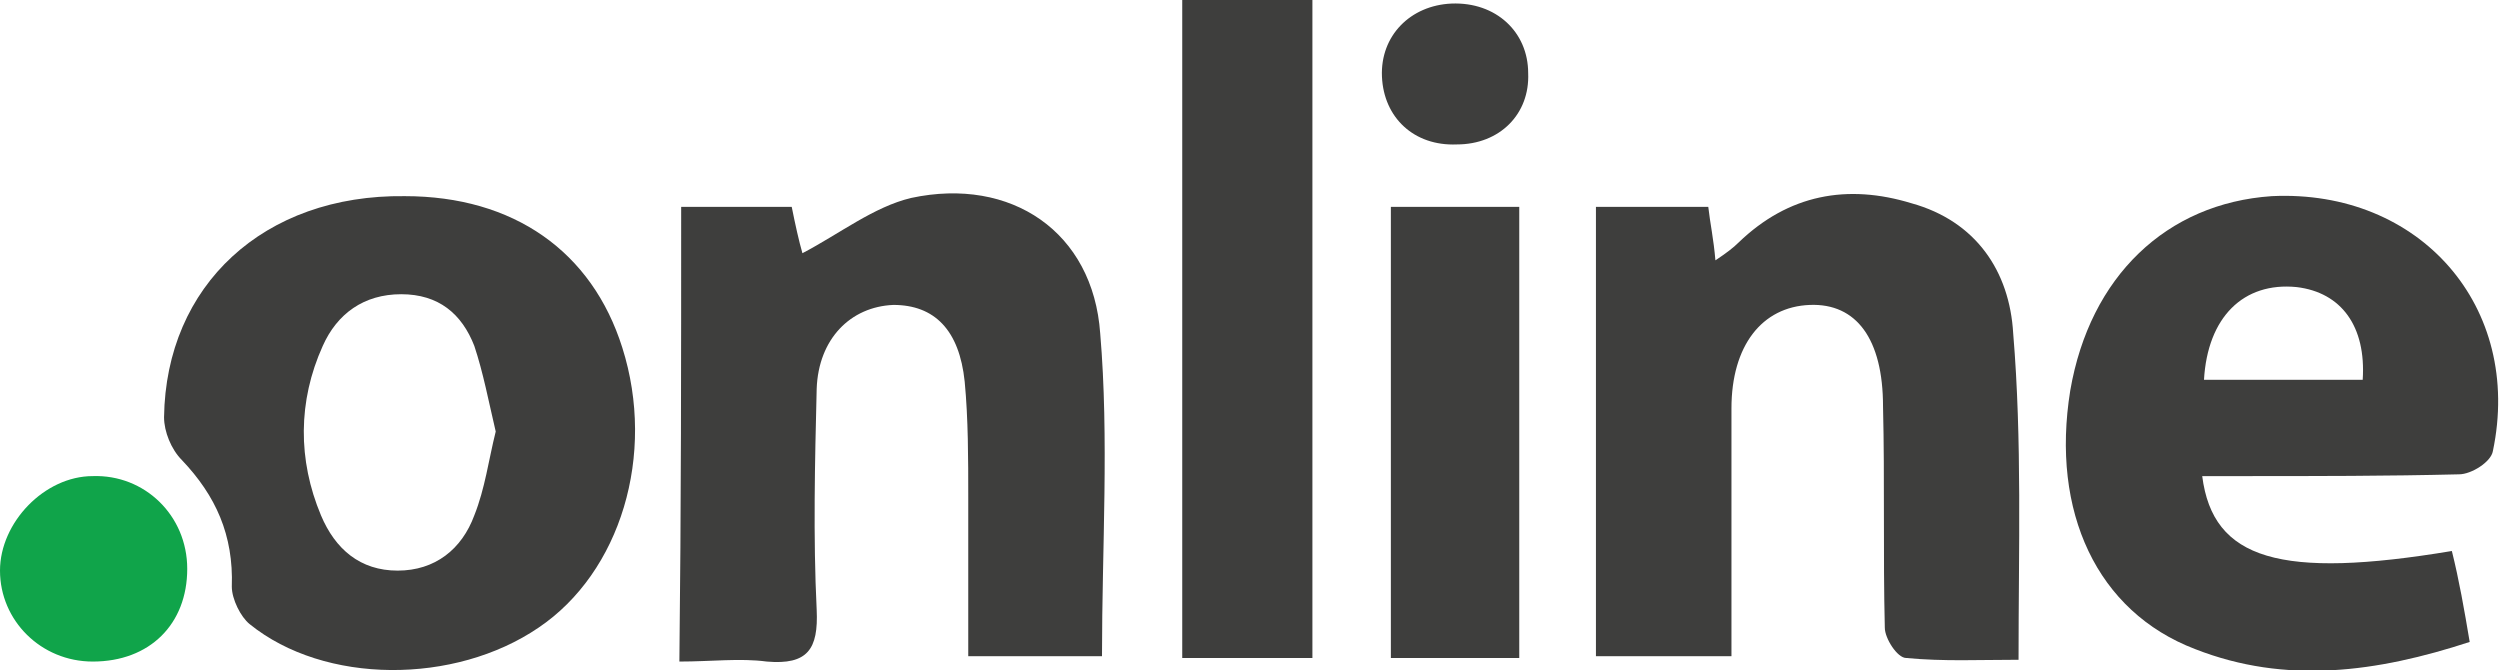
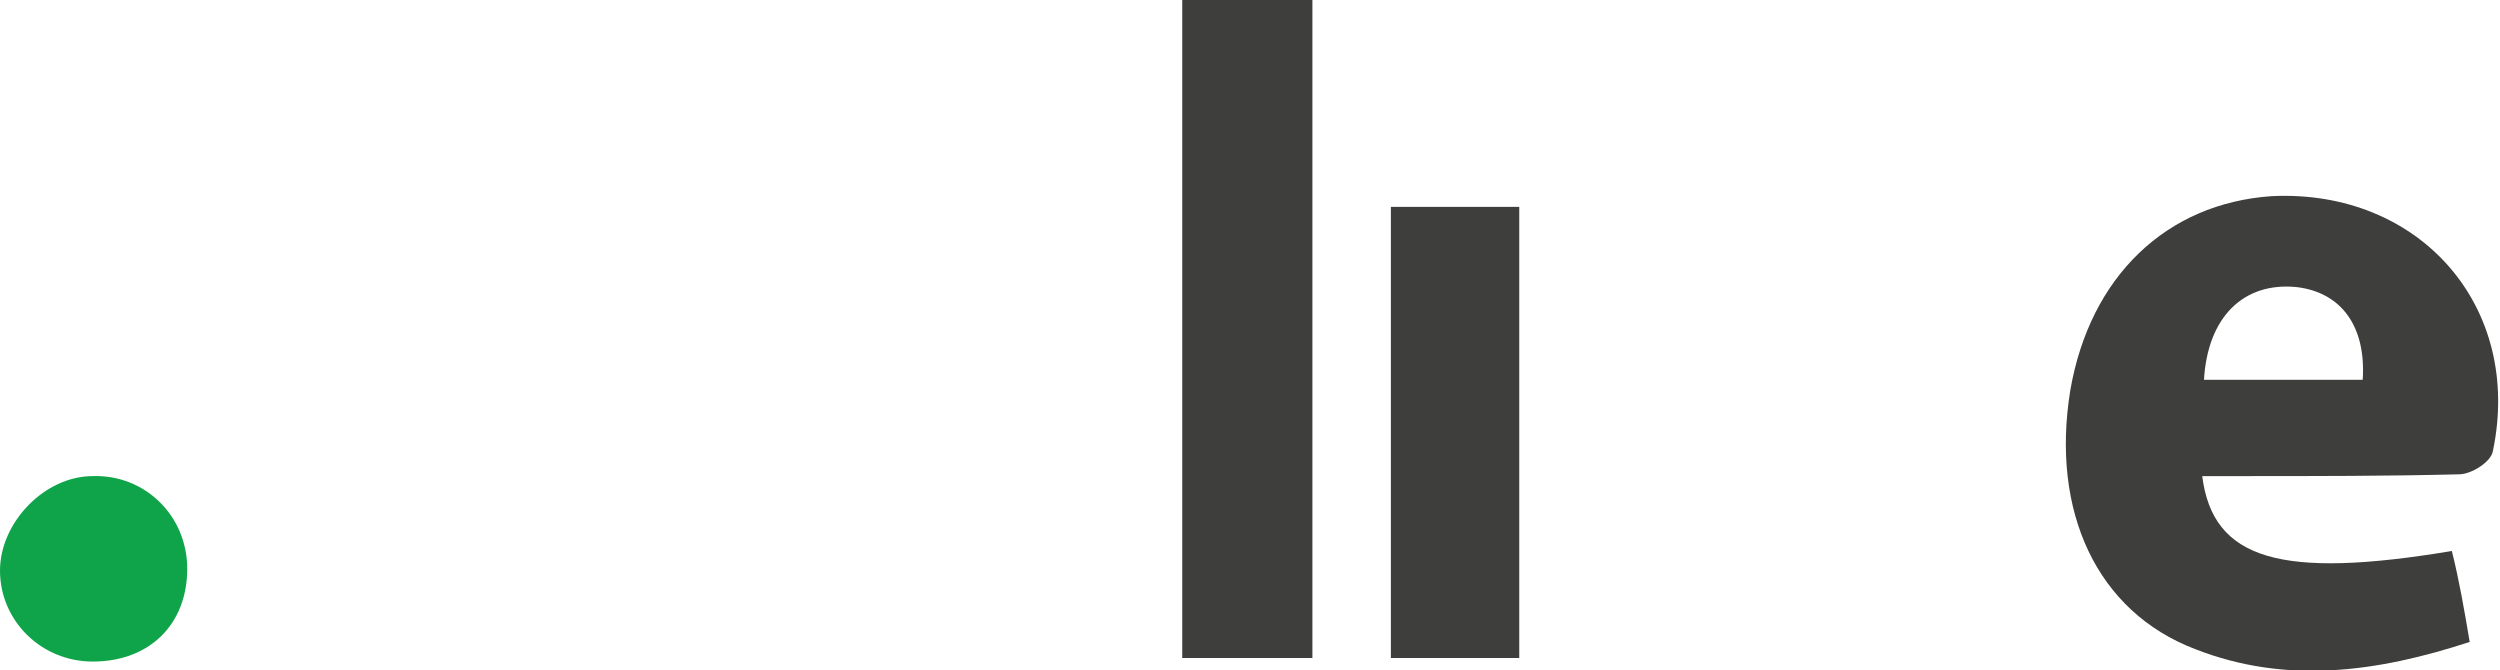
<svg xmlns="http://www.w3.org/2000/svg" version="1.1" id="Layer_1" x="0px" y="0px" viewBox="0 0 140.2 37.6" style="enable-background:new 0 0 140.2 37.6;" xml:space="preserve">
  <style type="text/css">
	.st0{fill:#10A44A;}
	.st1{fill:#3E3E3D;}
</style>
  <g>
    <path class="st0" d="M10.5,31.9c0,3.1-2.1,5.2-5.3,5.2C2.3,37.1,0,34.8,0,32c0-2.7,2.5-5.3,5.2-5.3C8.1,26.6,10.5,28.9,10.5,31.9z" />
    <g>
-       <path class="st1" d="M113.2,37c-2.2,0-4.2,0.1-6.3-0.1c-0.5,0-1.2-1.1-1.2-1.7c-0.1-4.1,0-8.3-0.1-12.4c0-3.8-1.5-5.8-4.1-5.7    c-2.7,0.1-4.4,2.3-4.4,5.8c0,4.6,0,9.2,0,13.9c-2.6,0-4.9,0-7.6,0c0-8.4,0-16.7,0-25.2c1.9,0,4,0,6.3,0c0.1,0.9,0.3,1.8,0.4,3    c0.6-0.4,1-0.7,1.3-1c2.8-2.7,6.1-3.3,9.7-2.2c3.6,1,5.5,3.8,5.7,7.3C113.4,24.7,113.2,30.8,113.2,37z" />
-       <path class="st1" d="M38.2,11.6c2.1,0,4.1,0,6.2,0c0.2,1,0.4,1.9,0.6,2.6c2.1-1.1,4-2.6,6.1-3.1c5.6-1.2,10.2,1.9,10.6,7.6    c0.5,5.9,0.1,12,0.1,18.1c-2.4,0-4.8,0-7.5,0c0-3,0-6,0-8.9c0-2.2,0-4.4-0.2-6.5c-0.3-2.9-1.7-4.3-4-4.3c-2.4,0.1-4.2,1.9-4.3,4.7    c-0.1,4.1-0.2,8.3,0,12.4c0.1,2.2-0.5,3.1-2.8,2.9c-1.5-0.2-3.1,0-4.9,0C38.2,28.5,38.2,20.1,38.2,11.6z" />
      <path class="st1" d="M138.5,36c-5.2,1.7-10.3,2.4-15.4,0.4c-5.5-2.1-8.1-7.7-7-14.5c1.1-6.4,5.4-10.5,11.3-10.9    c8.3-0.4,14.1,6.2,12.4,14.3c-0.1,0.6-1.2,1.3-1.9,1.3c-4,0.1-8.1,0.1-12.1,0.1c-0.8,0-1.5,0-2.3,0c0.6,4.7,4.4,5.8,14,4.2    C137.9,32.5,138.2,34.2,138.5,36z M132.5,21.3c0.2-3-1.2-4.9-3.7-5.2c-3-0.3-5,1.7-5.2,5.2C126.5,21.3,129.5,21.3,132.5,21.3z" />
-       <path class="st1" d="M22.7,11c6.1,0,10.5,3.1,12.2,8.5c1.9,6-0.1,12.6-4.7,15.7c-4.7,3.2-12,3.2-16.2-0.2c-0.5-0.4-1-1.4-1-2.1    c0.1-2.9-0.9-5.1-2.8-7.1c-0.6-0.6-1-1.6-1-2.4C9.3,16,14.8,10.9,22.7,11z M27.8,24.2c-0.4-1.7-0.7-3.3-1.2-4.8    c-0.7-1.8-2-2.9-4.1-2.9c-2.1,0-3.6,1.1-4.4,2.9c-1.4,3.1-1.4,6.4-0.1,9.5c0.8,1.9,2.2,3.1,4.3,3.1c2.1,0,3.6-1.2,4.3-3.1    C27.2,27.4,27.4,25.8,27.8,24.2z" />
      <path class="st1" d="M73.6,36.9c-2.5,0-4.8,0-7.3,0c0-12.3,0-24.6,0-36.9c2.4,0,4.8,0,7.3,0C73.6,12.3,73.6,24.5,73.6,36.9z" />
      <path class="st1" d="M85.2,36.9c-2.5,0-4.8,0-7.2,0c0-8.5,0-16.8,0-25.3c2.4,0,4.7,0,7.2,0C85.2,20,85.2,28.3,85.2,36.9z" />
-       <path class="st1" d="M81.7,8.1c-2.4,0.1-4.1-1.5-4.2-3.8c-0.1-2.3,1.6-4,3.9-4.1c2.5-0.1,4.3,1.6,4.3,3.9    C85.8,6.4,84.1,8.1,81.7,8.1z" />
    </g>
  </g>
</svg>